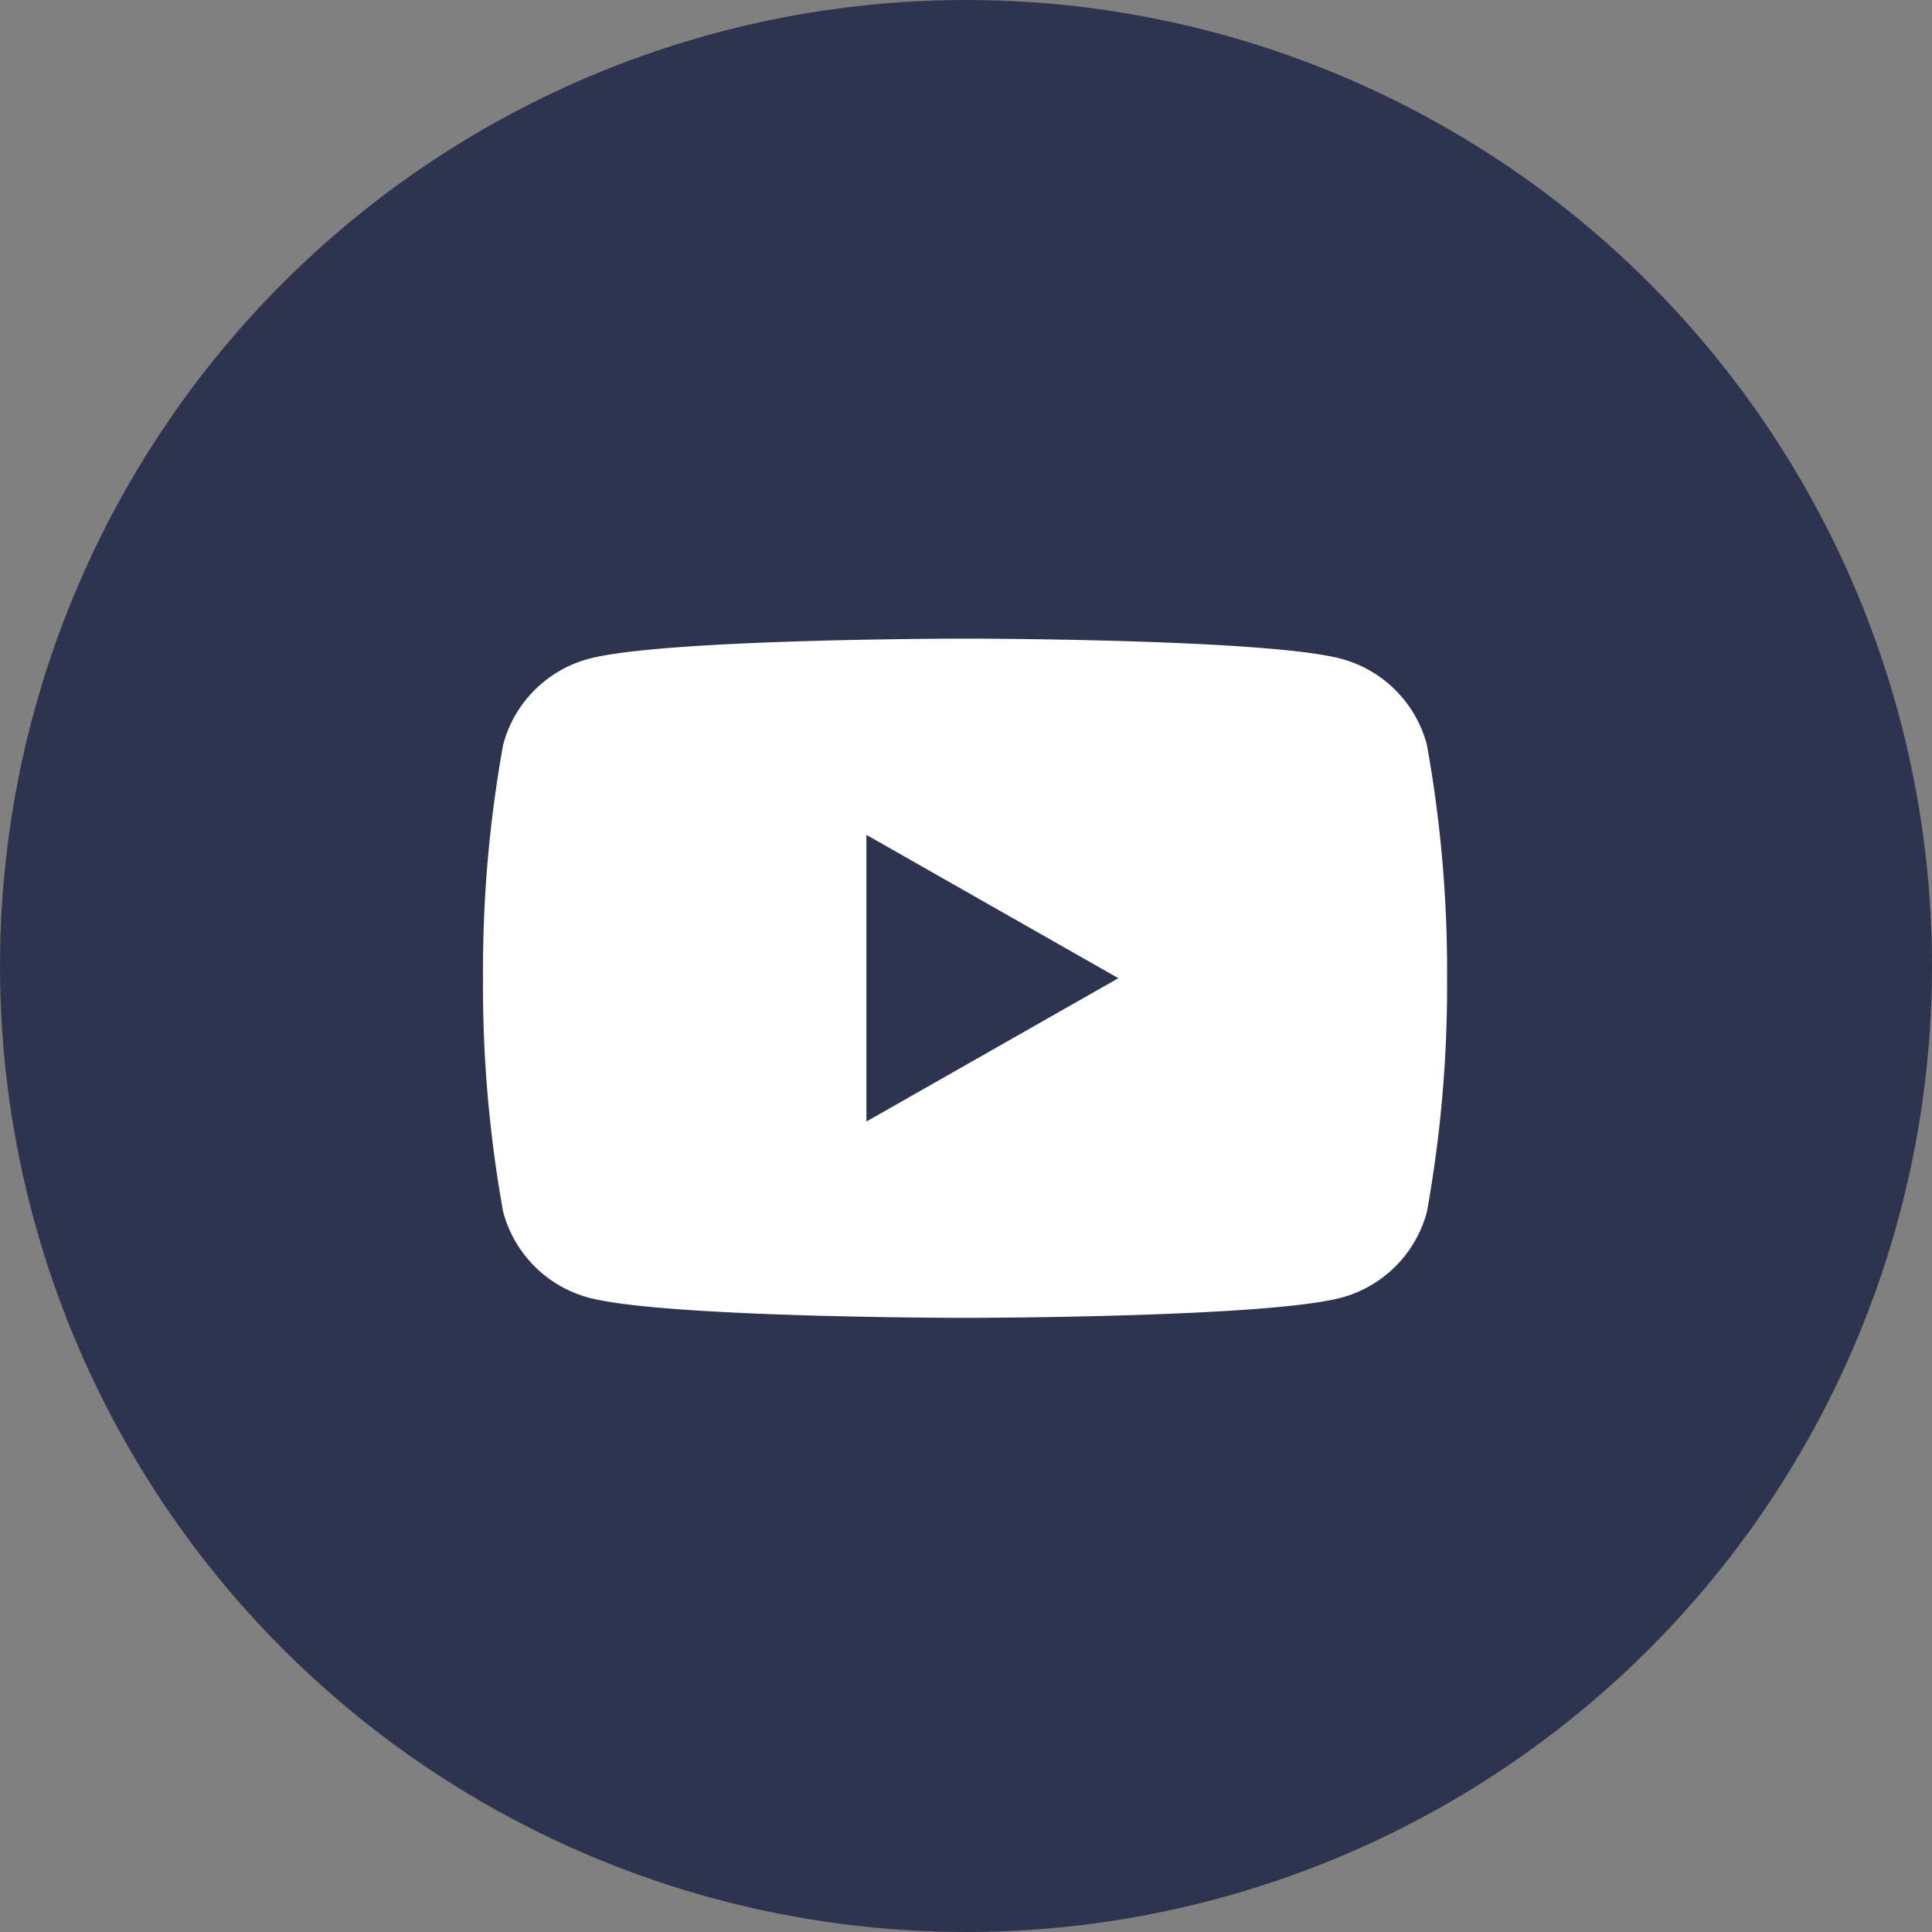
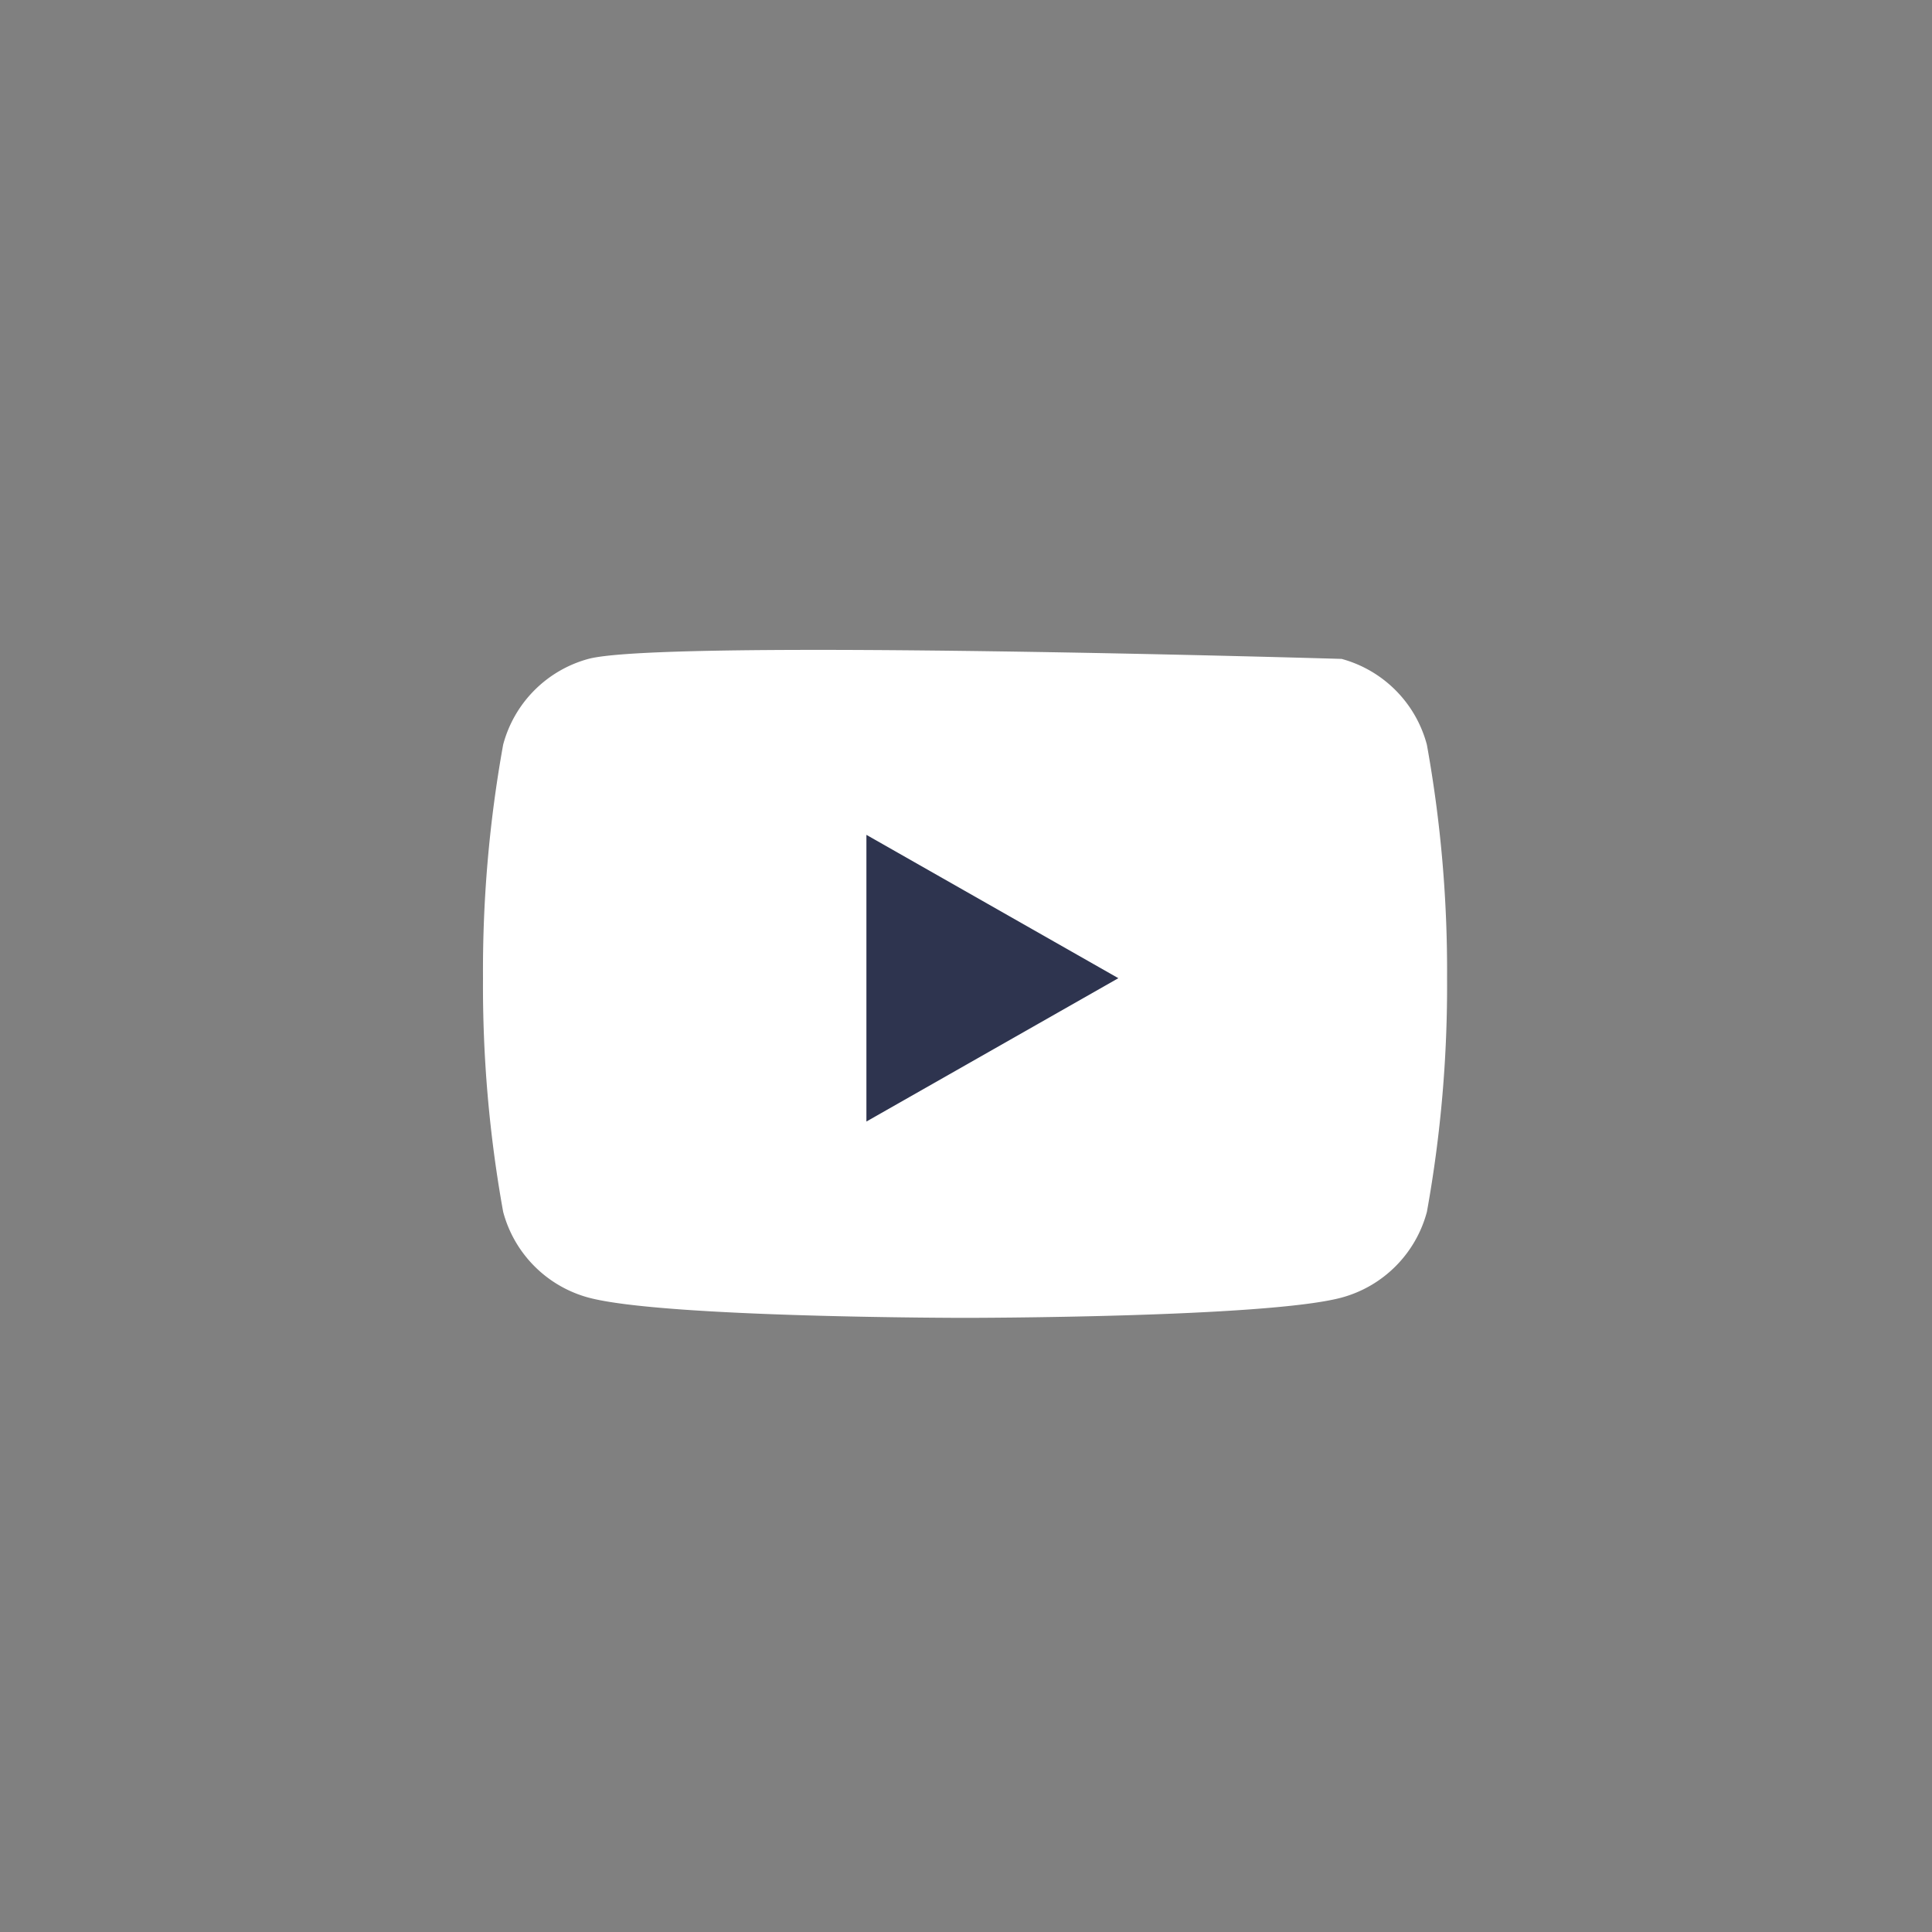
<svg xmlns="http://www.w3.org/2000/svg" width="42" height="42" viewBox="0 0 42 42">
  <rect x="0" y="0" width="42" height="42" fill="#808080" stroke="none" />
  <g id="Group_29615" data-name="Group 29615" transform="translate(-36 -491.6)">
-     <circle id="Ellipse_50" data-name="Ellipse 50" cx="21" cy="21" r="21" transform="translate(36 491.6)" fill="#2e344f" />
    <g id="Group_3673" data-name="Group 3673" transform="translate(46.5 505.483)">
-       <path id="Path_9809" data-name="Path 9809" d="M20.519,2.306A2.633,2.633,0,0,0,18.666.441C17.032,0,10.479,0,10.479,0S3.925,0,2.291.441A2.633,2.633,0,0,0,.438,2.306,27.621,27.621,0,0,0,0,7.383a27.621,27.621,0,0,0,.438,5.077,2.633,2.633,0,0,0,1.853,1.865c1.634.441,8.188.441,8.188.441s6.553,0,8.188-.441a2.633,2.633,0,0,0,1.853-1.865,27.621,27.621,0,0,0,.438-5.077A27.621,27.621,0,0,0,20.519,2.306Z" fill="#fff" />
+       <path id="Path_9809" data-name="Path 9809" d="M20.519,2.306A2.633,2.633,0,0,0,18.666.441S3.925,0,2.291.441A2.633,2.633,0,0,0,.438,2.306,27.621,27.621,0,0,0,0,7.383a27.621,27.621,0,0,0,.438,5.077,2.633,2.633,0,0,0,1.853,1.865c1.634.441,8.188.441,8.188.441s6.553,0,8.188-.441a2.633,2.633,0,0,0,1.853-1.865,27.621,27.621,0,0,0,.438-5.077A27.621,27.621,0,0,0,20.519,2.306Z" fill="#fff" />
      <path id="Path_9810" data-name="Path 9810" d="M70,42.063l5.477-3.116L70,35.831Z" transform="translate(-61.665 -31.565)" fill="#2e344f" />
    </g>
  </g>
</svg>